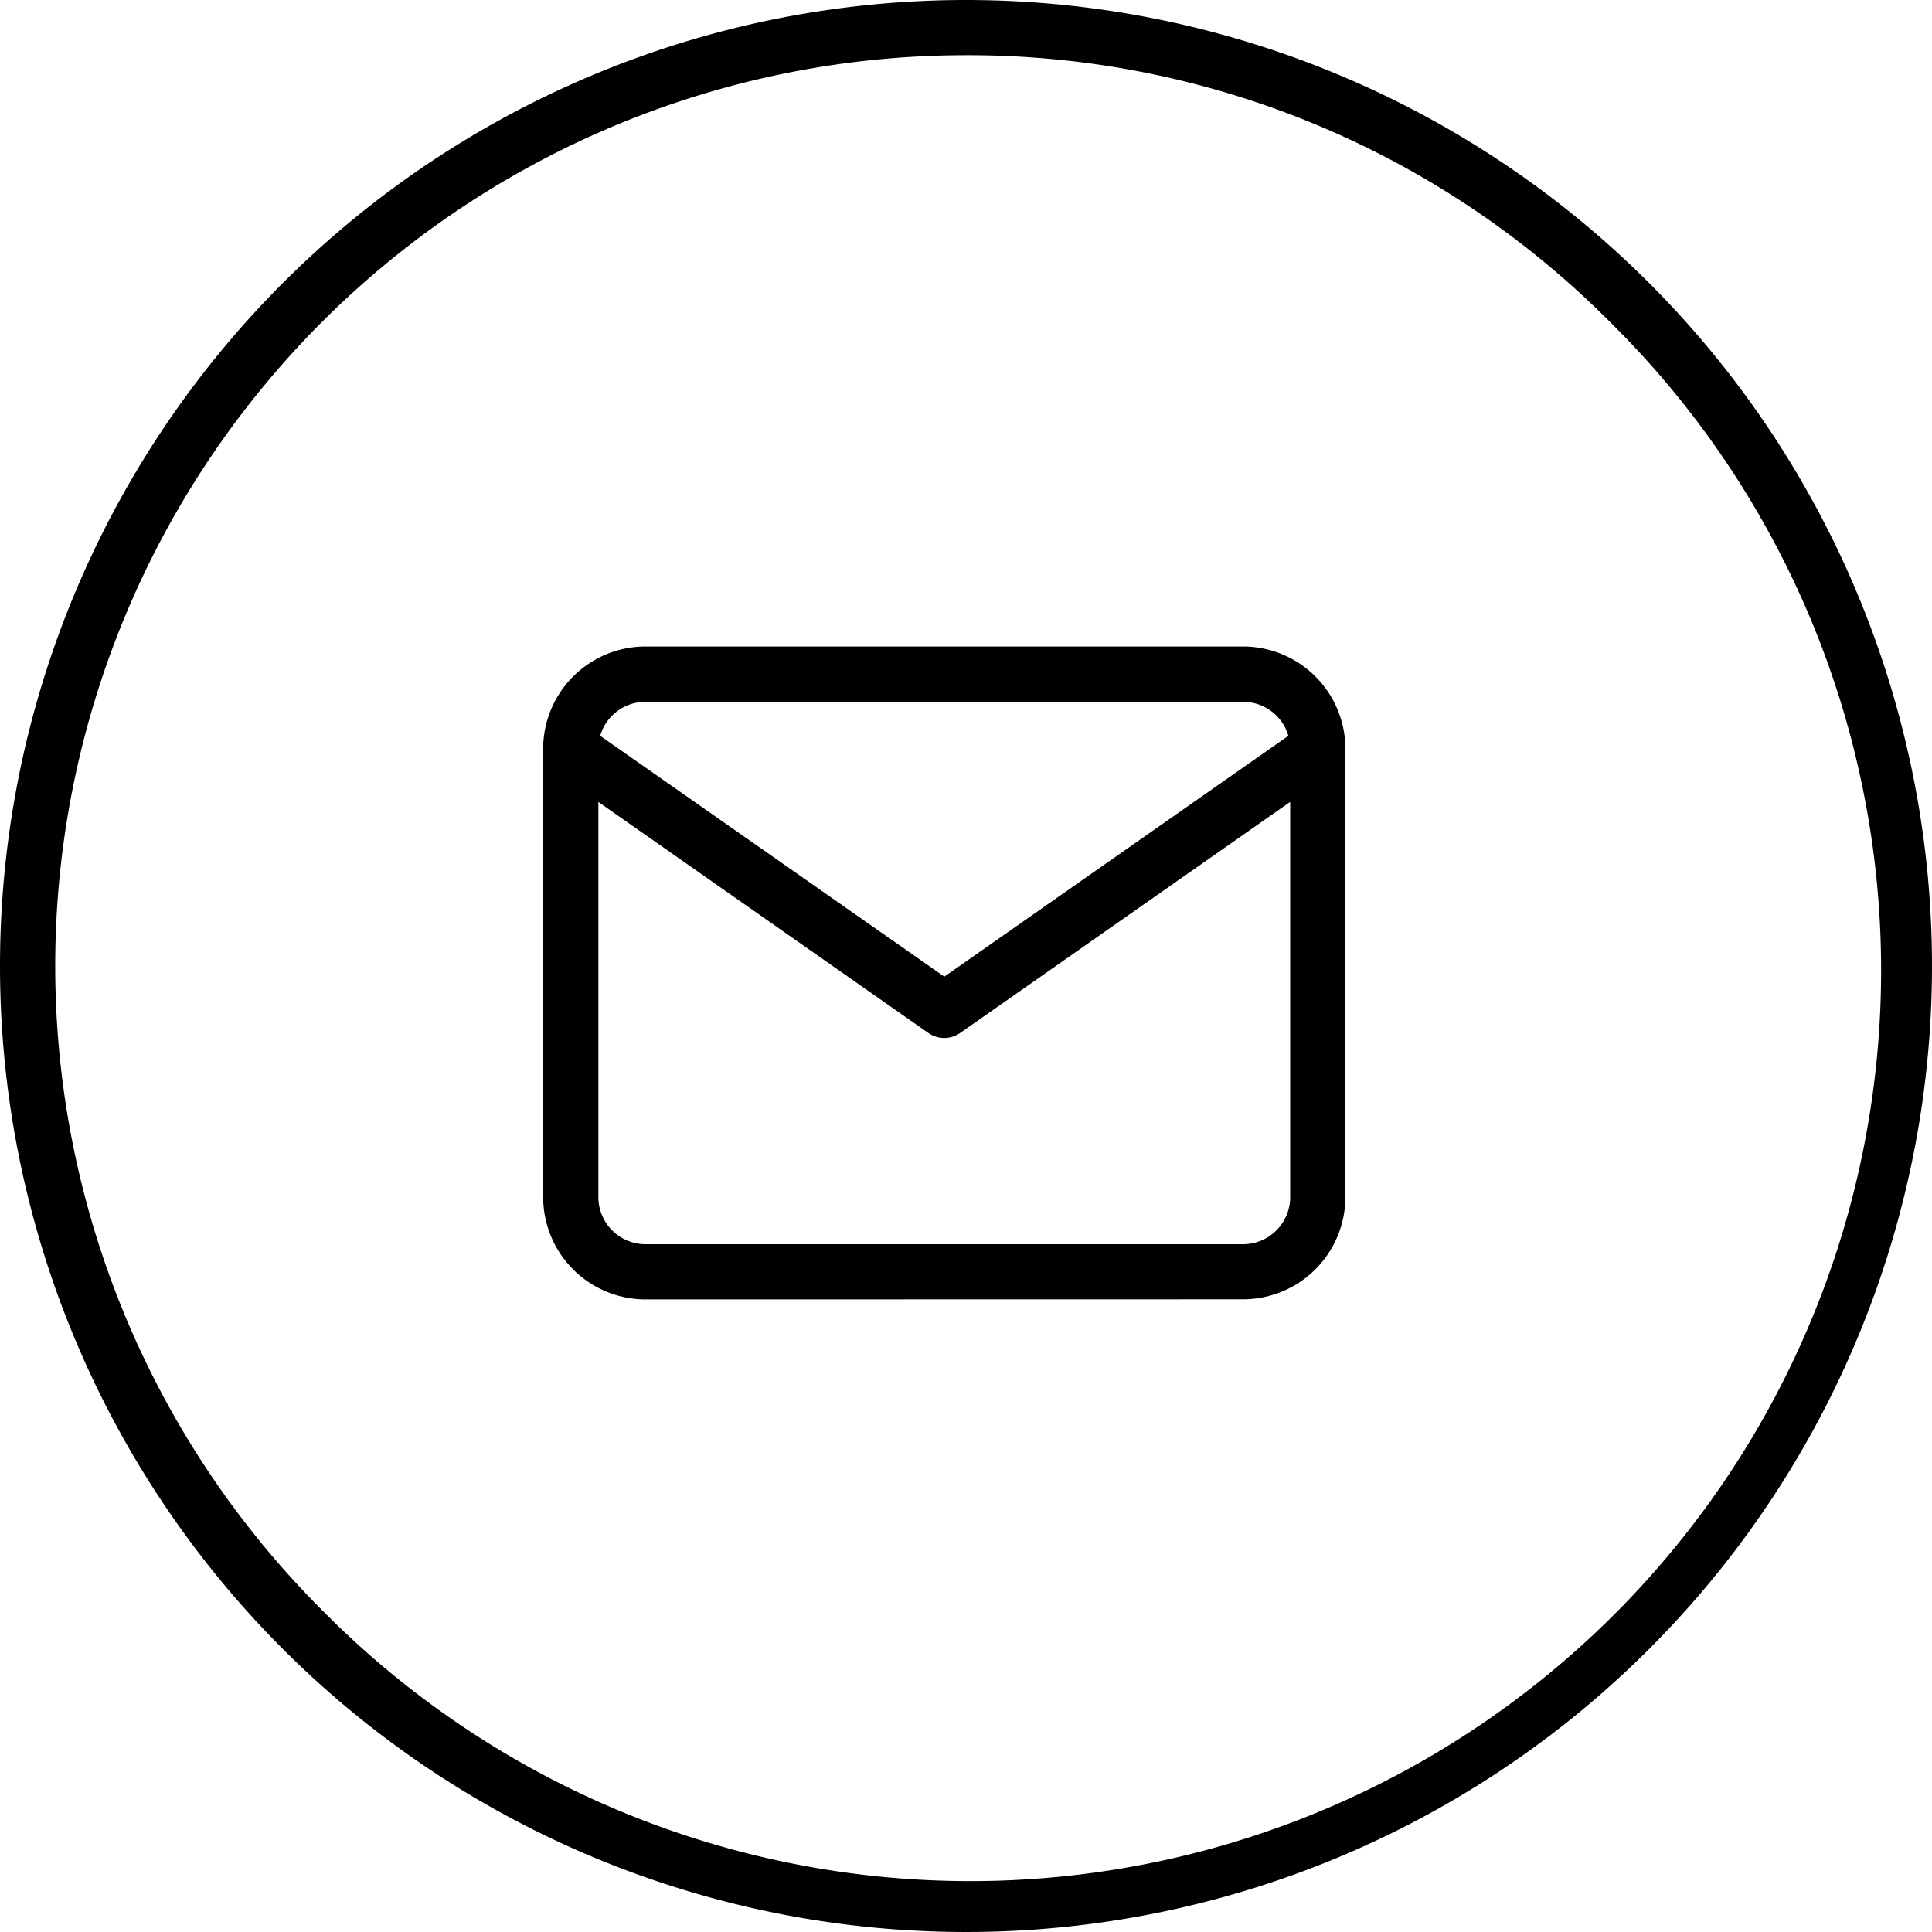
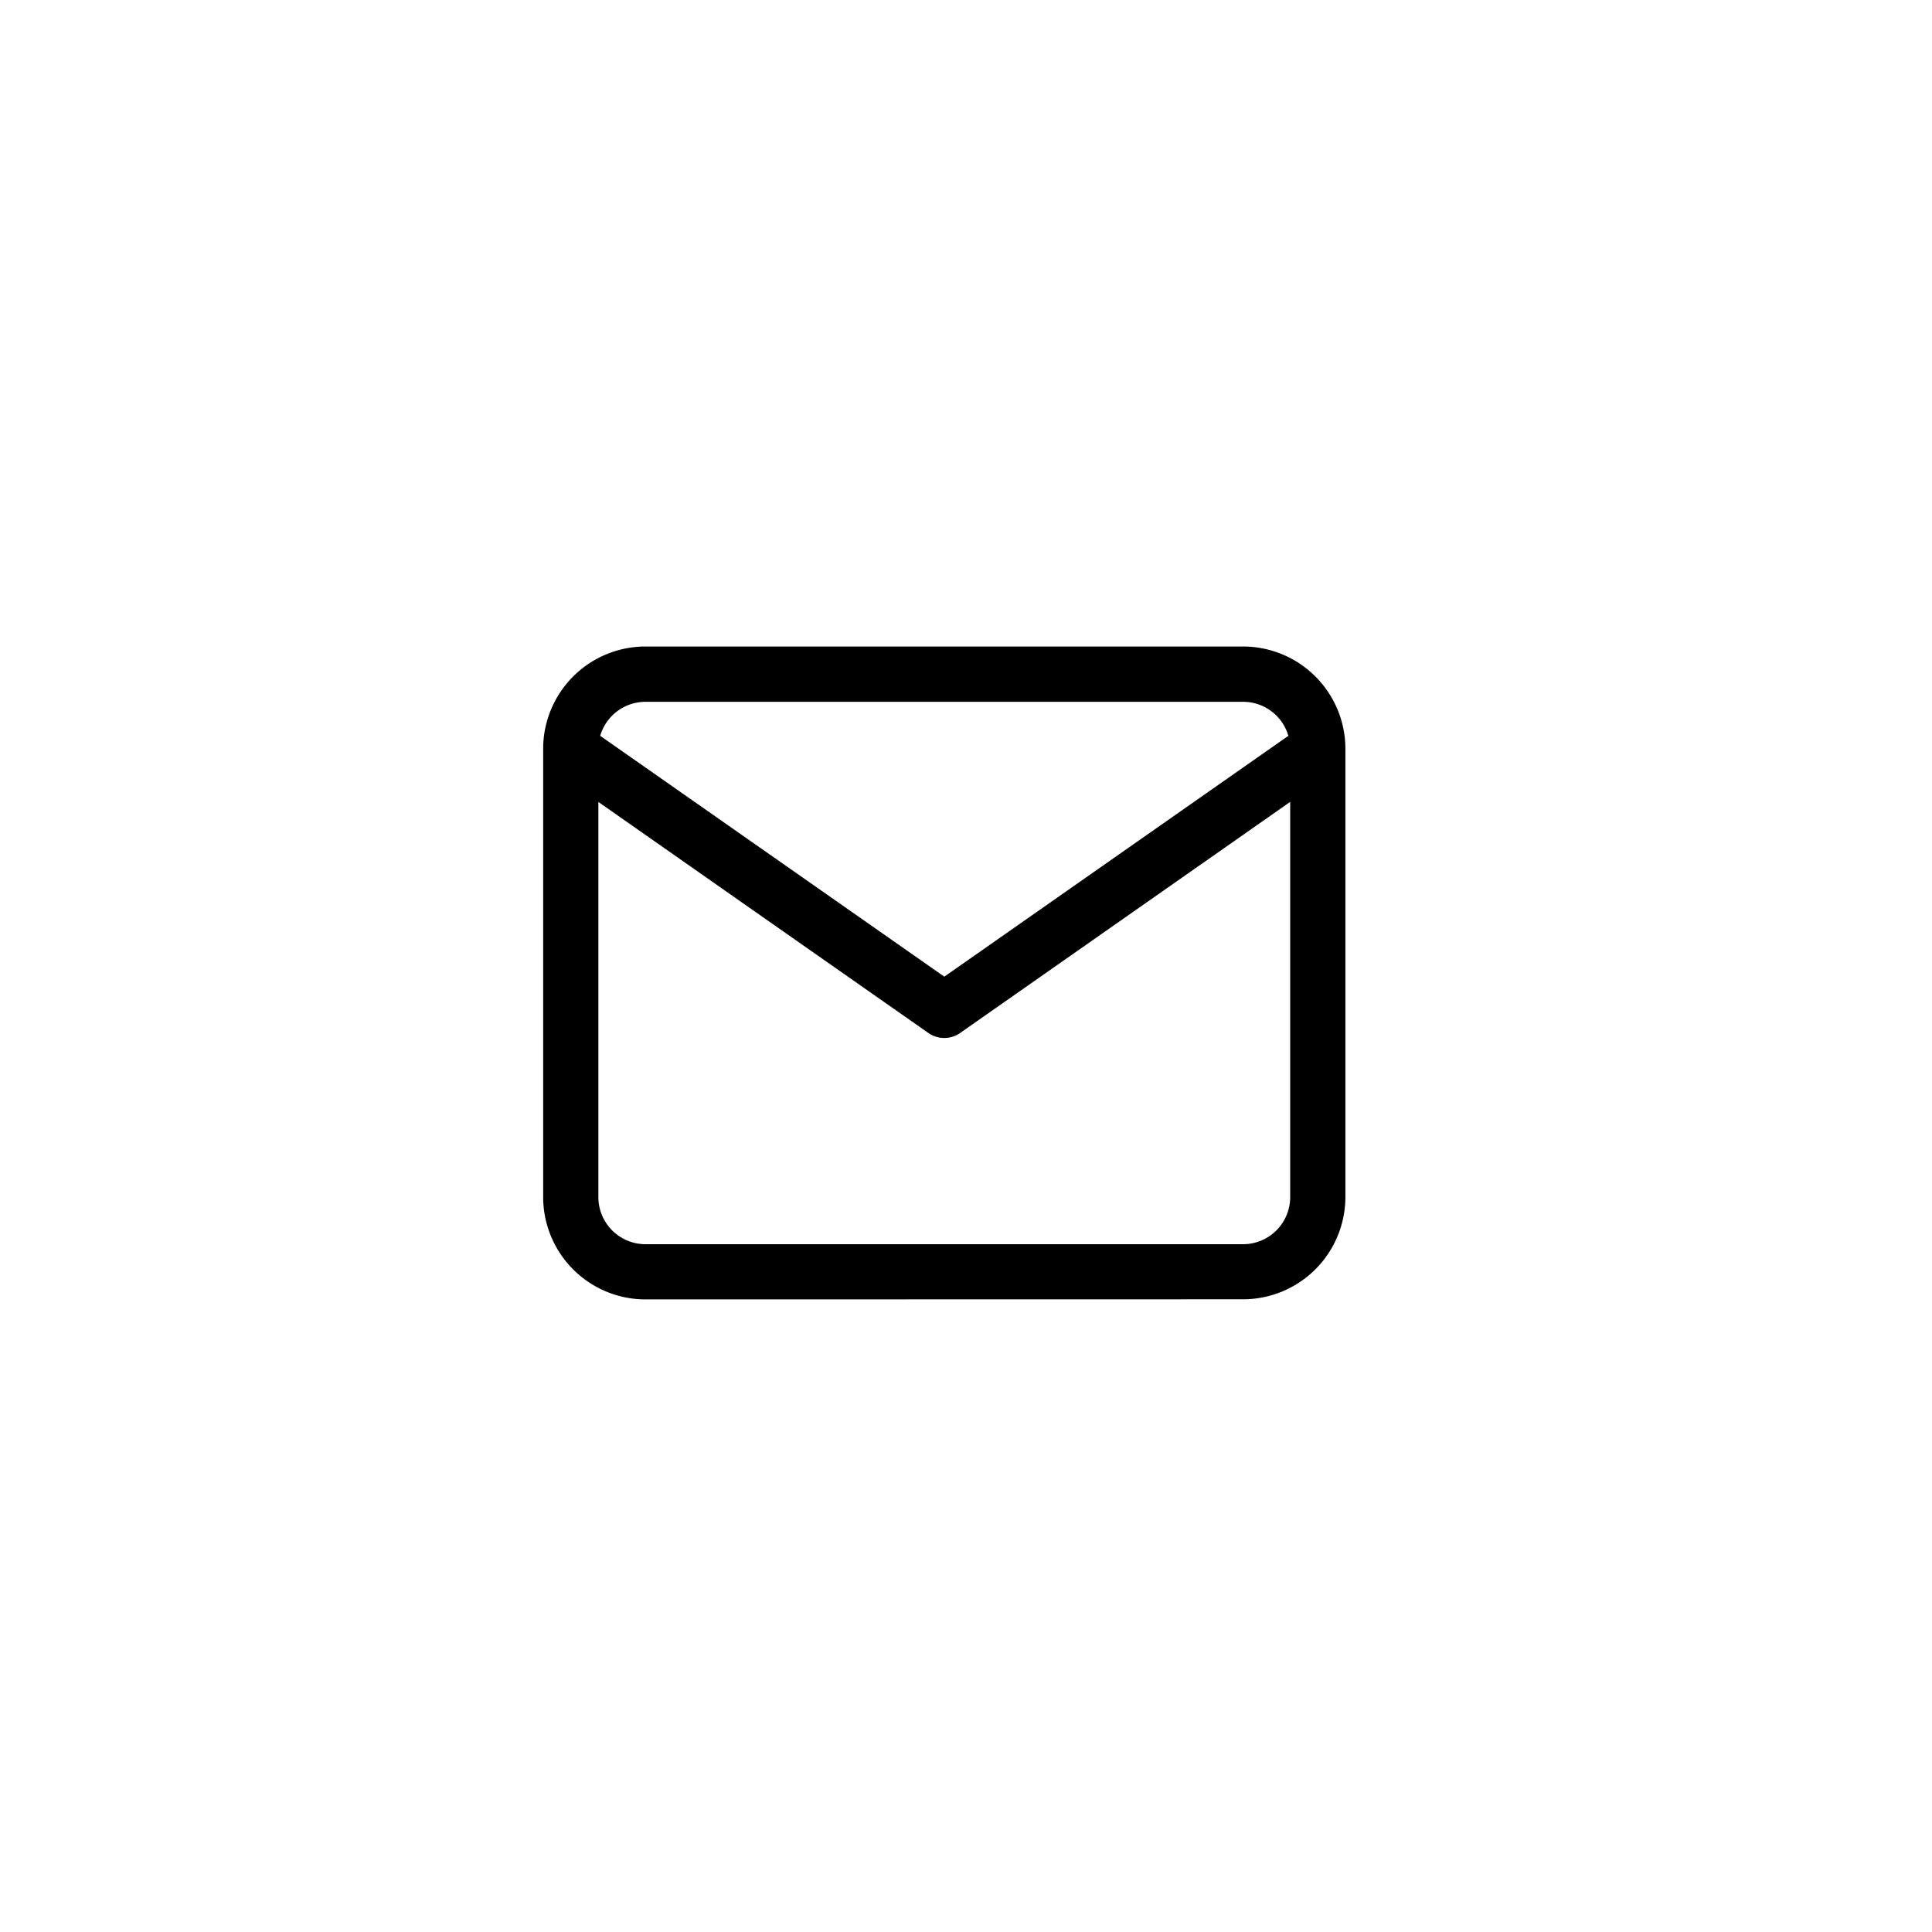
<svg xmlns="http://www.w3.org/2000/svg" viewBox="0 0 35 35">
-   <path d="M17.5 1A16.5 16.5 0 005.833 29.167 16.5 16.5 0 1029.167 5.833 16.392 16.392 0 0017.5 1m0-1A17.5 17.5 0 110 17.5 17.5 17.5 0 0117.5 0z" />
  <path data-name="mail_icon" d="M11.693 23.54a1.855 1.855 0 01-1.853-1.853v-8.1-.048a1.855 1.855 0 011.853-1.827H22.52a1.855 1.855 0 011.853 1.828v8.145a1.855 1.855 0 01-1.853 1.853zm-.853-1.853a.854.854 0 00.853.853H22.52a.854.854 0 00.853-.853v-7.16l-5.98 4.187a.5.5 0 01-.287.09.5.5 0 01-.287-.09l-5.979-4.186zm6.267-3.994l6.233-4.363a.854.854 0 00-.82-.616H11.693a.855.855 0 00-.82.616z" />
</svg>